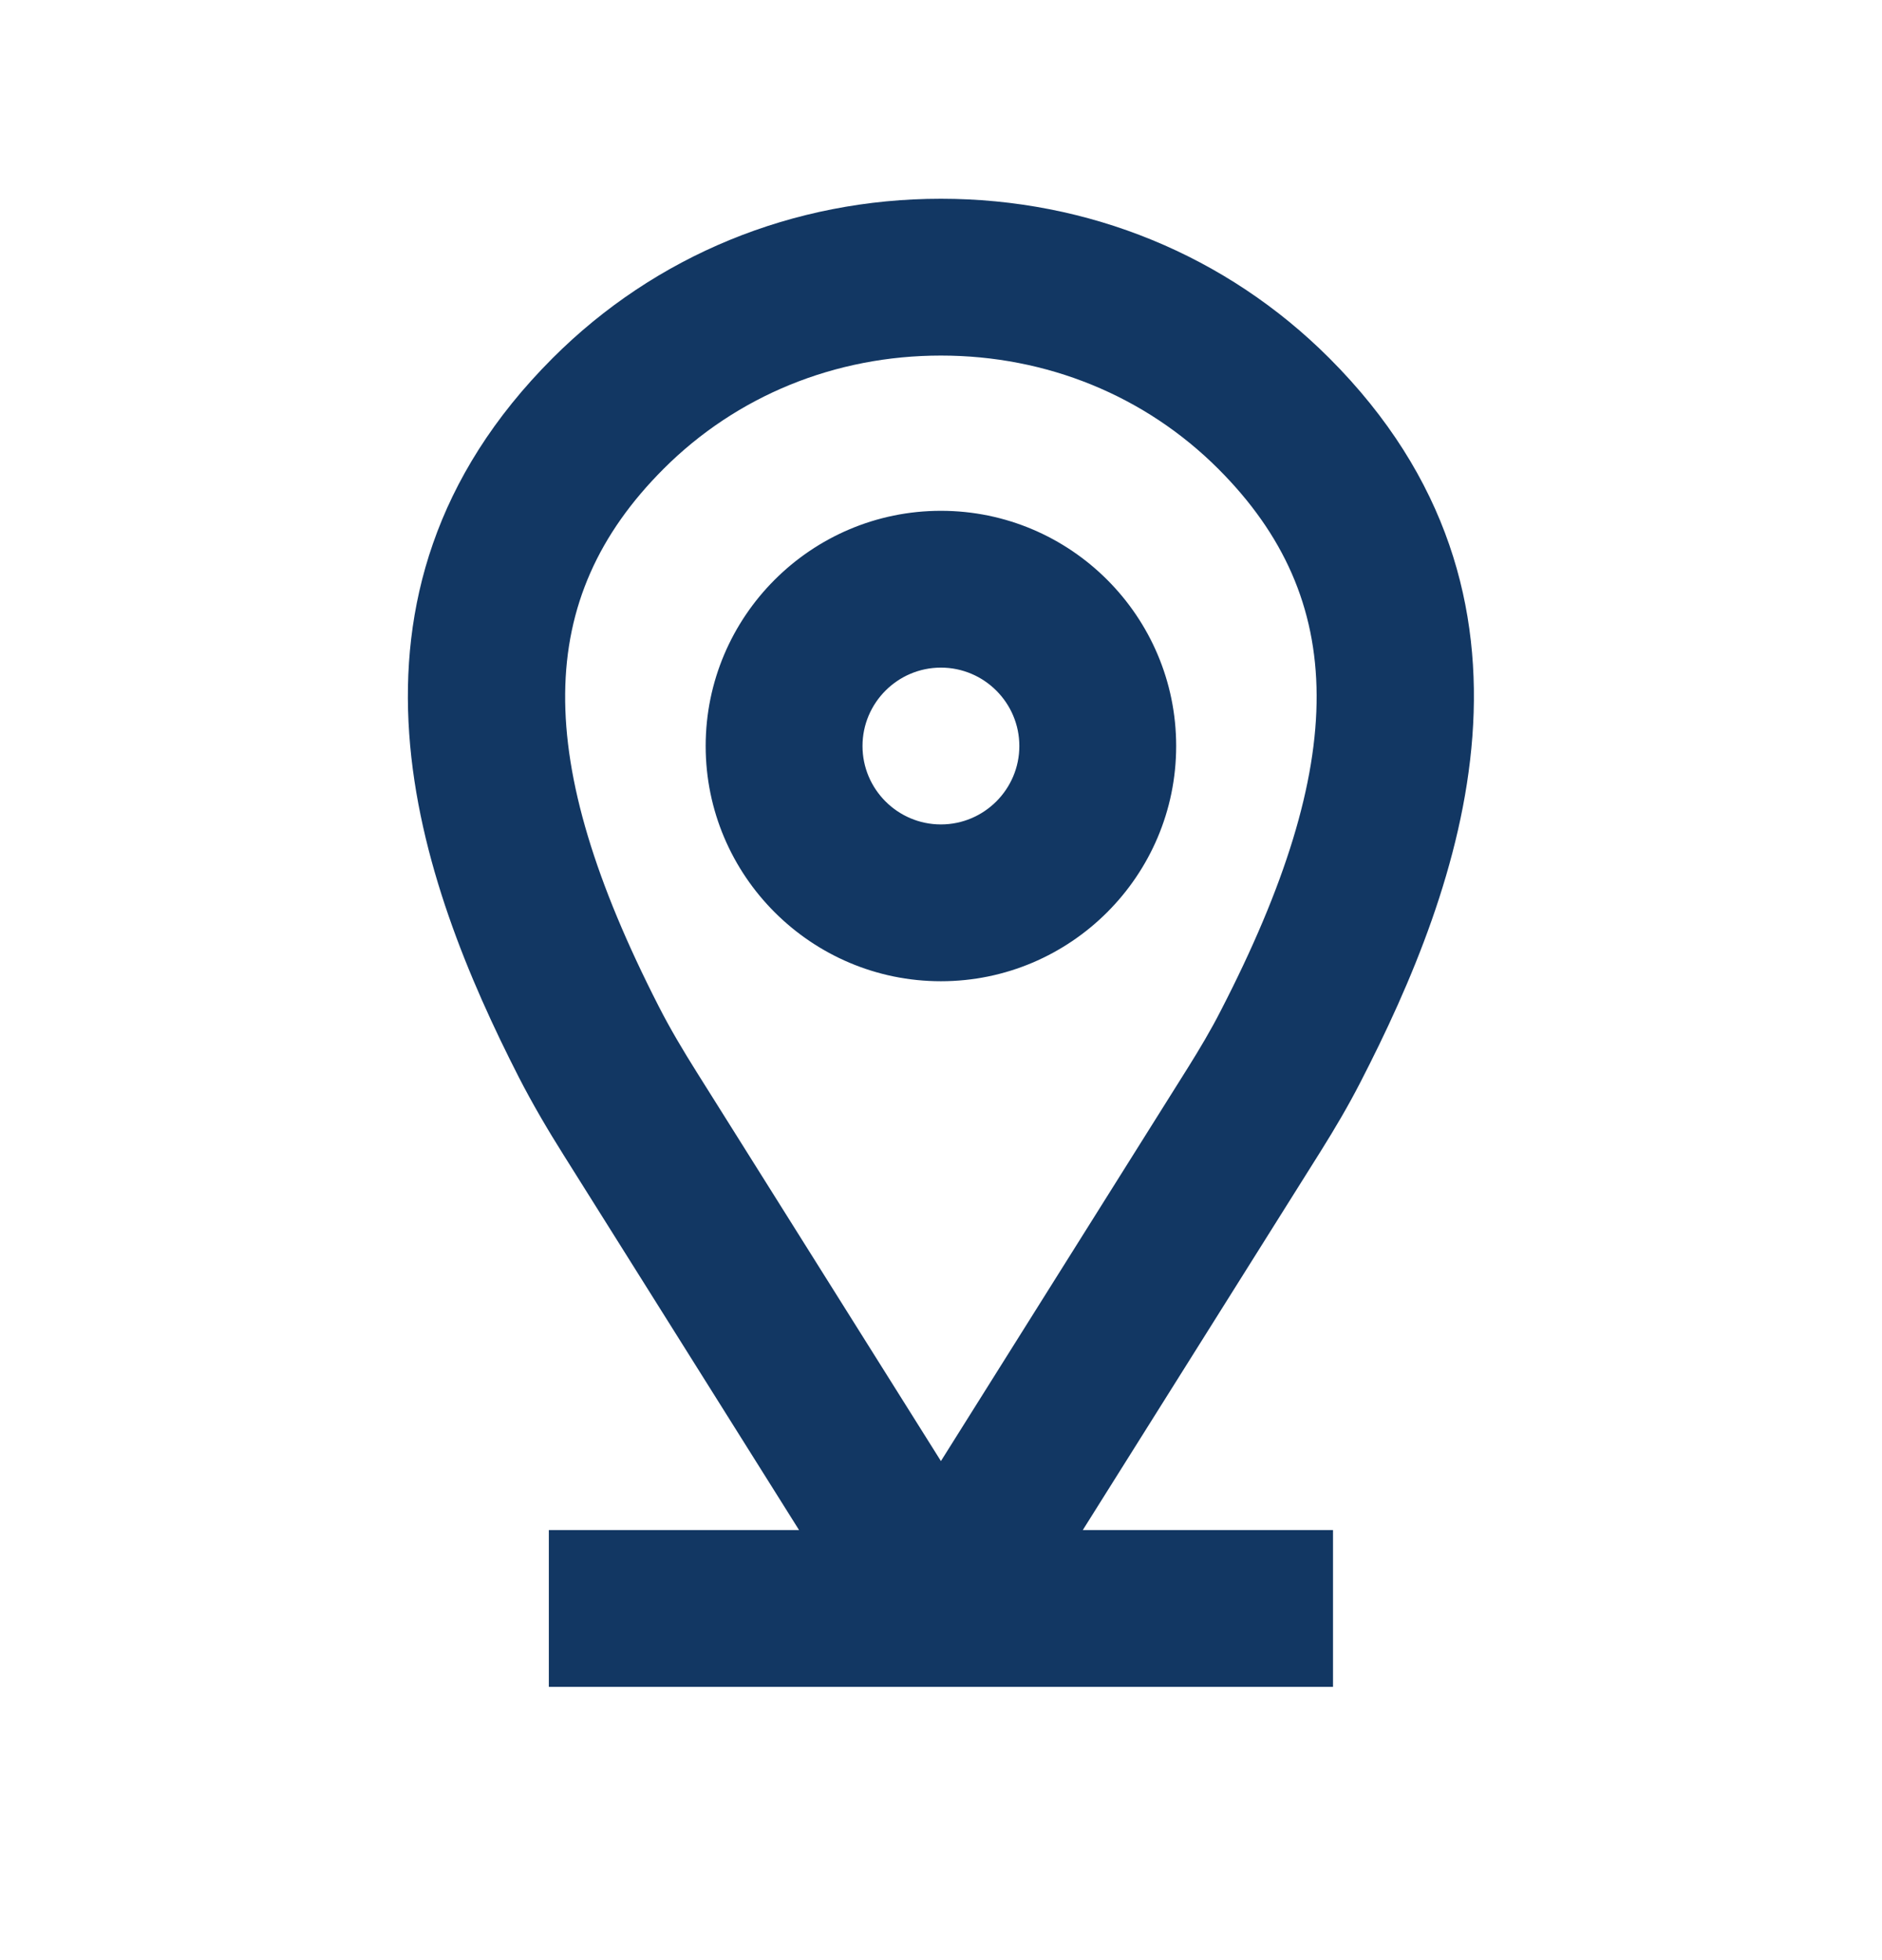
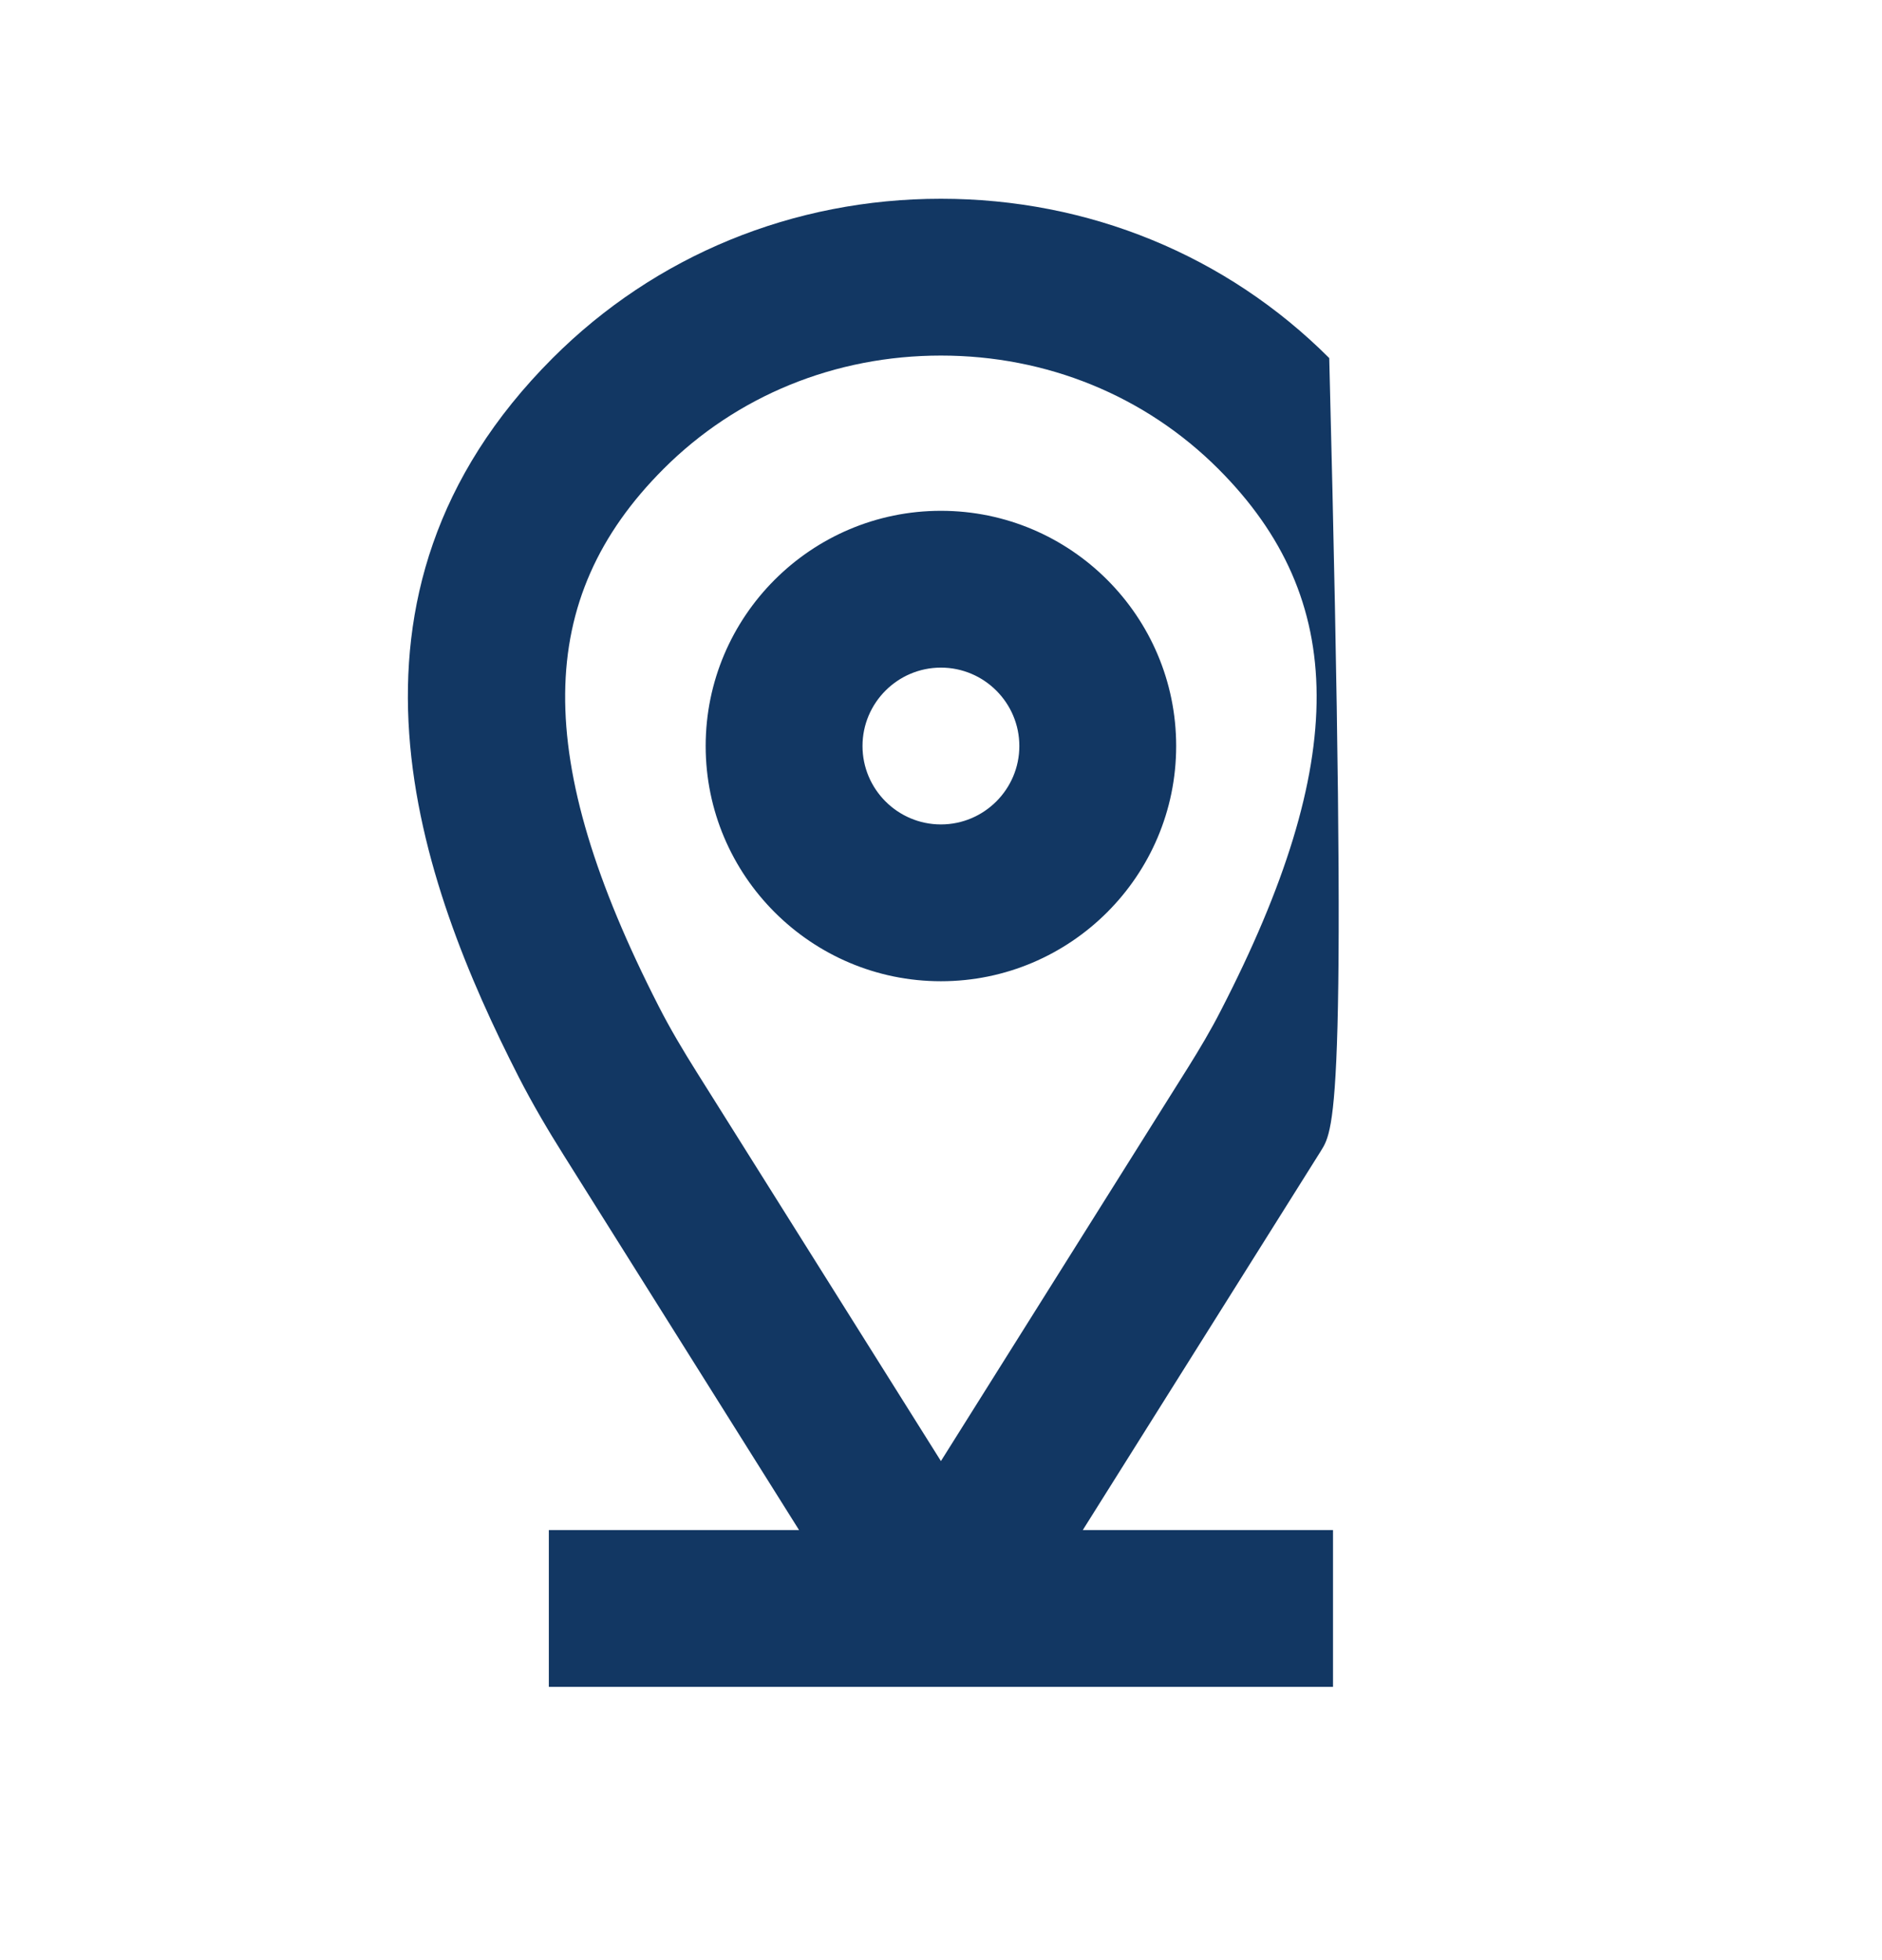
<svg xmlns="http://www.w3.org/2000/svg" width="24" height="25" viewBox="0 0 24 25" fill="none">
-   <path fill-rule="evenodd" clip-rule="evenodd" d="M11.999 21.515H6.999V19.515H10.19L7.194 14.742C6.988 14.415 6.791 14.08 6.615 13.737C5.348 11.254 4.014 7.603 7.047 4.568C8.357 3.257 10.115 2.535 11.999 2.535C13.882 2.535 15.641 3.257 16.951 4.567C20.001 7.619 18.637 11.303 17.346 13.808C17.194 14.104 17.023 14.394 16.846 14.677L13.808 19.515H16.999V21.515H11.999ZM8.461 5.981C9.393 5.048 10.649 4.535 11.999 4.535C13.349 4.535 14.604 5.048 15.537 5.981C17.198 7.643 17.208 9.71 15.567 12.892C15.441 13.139 15.297 13.38 15.151 13.614L11.999 18.635L8.887 13.678C8.713 13.401 8.544 13.118 8.396 12.827C6.79 9.682 6.81 7.634 8.461 5.981ZM8.999 9.515C8.999 11.169 10.345 12.515 11.999 12.515C13.653 12.515 14.999 11.169 14.999 9.515C14.999 7.861 13.653 6.515 11.999 6.515C10.345 6.515 8.999 7.861 8.999 9.515ZM10.999 9.515C10.999 8.964 11.448 8.515 11.999 8.515C12.55 8.515 12.999 8.964 12.999 9.515C12.999 10.066 12.55 10.515 11.999 10.515C11.448 10.515 10.999 10.066 10.999 9.515Z" fill="#123763" />
+   <path fill-rule="evenodd" clip-rule="evenodd" d="M11.999 21.515H6.999V19.515H10.19L7.194 14.742C6.988 14.415 6.791 14.08 6.615 13.737C5.348 11.254 4.014 7.603 7.047 4.568C8.357 3.257 10.115 2.535 11.999 2.535C13.882 2.535 15.641 3.257 16.951 4.567C17.194 14.104 17.023 14.394 16.846 14.677L13.808 19.515H16.999V21.515H11.999ZM8.461 5.981C9.393 5.048 10.649 4.535 11.999 4.535C13.349 4.535 14.604 5.048 15.537 5.981C17.198 7.643 17.208 9.71 15.567 12.892C15.441 13.139 15.297 13.38 15.151 13.614L11.999 18.635L8.887 13.678C8.713 13.401 8.544 13.118 8.396 12.827C6.79 9.682 6.81 7.634 8.461 5.981ZM8.999 9.515C8.999 11.169 10.345 12.515 11.999 12.515C13.653 12.515 14.999 11.169 14.999 9.515C14.999 7.861 13.653 6.515 11.999 6.515C10.345 6.515 8.999 7.861 8.999 9.515ZM10.999 9.515C10.999 8.964 11.448 8.515 11.999 8.515C12.55 8.515 12.999 8.964 12.999 9.515C12.999 10.066 12.55 10.515 11.999 10.515C11.448 10.515 10.999 10.066 10.999 9.515Z" fill="#123763" />
</svg>